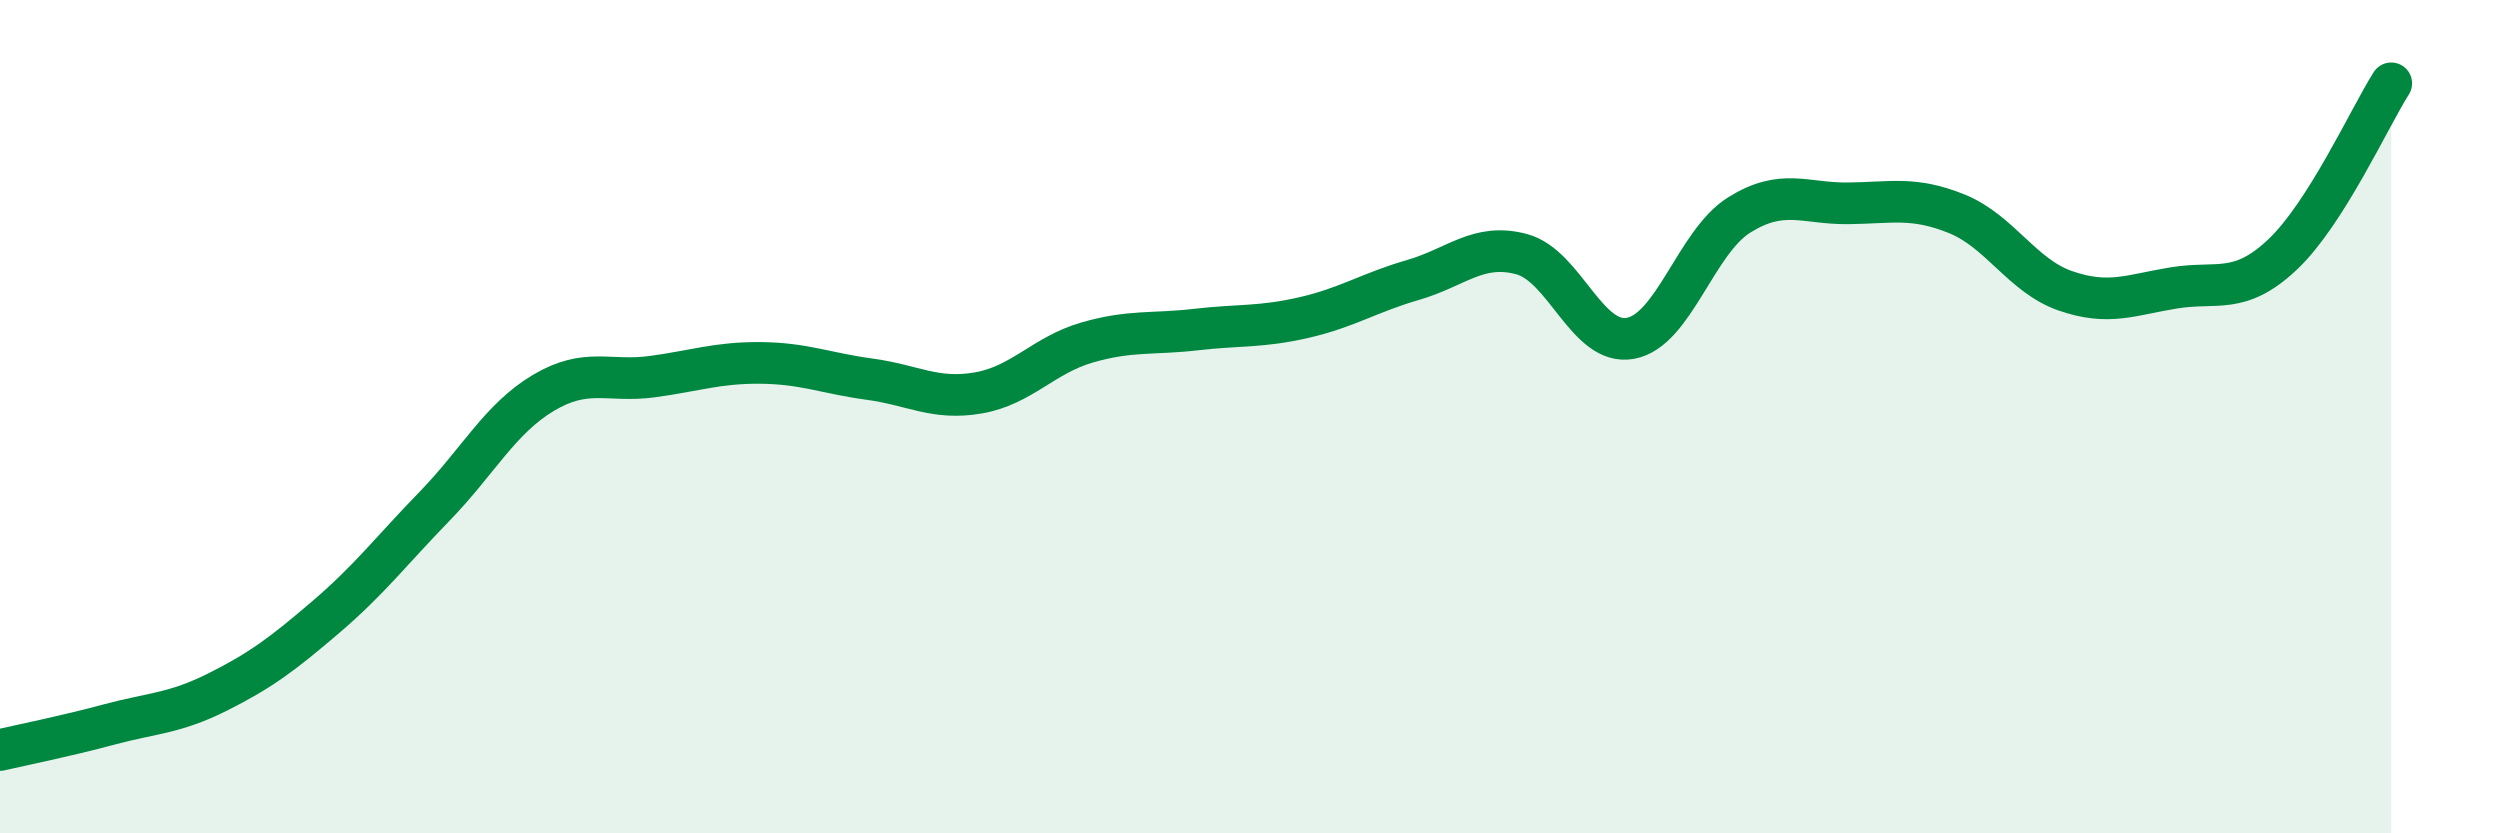
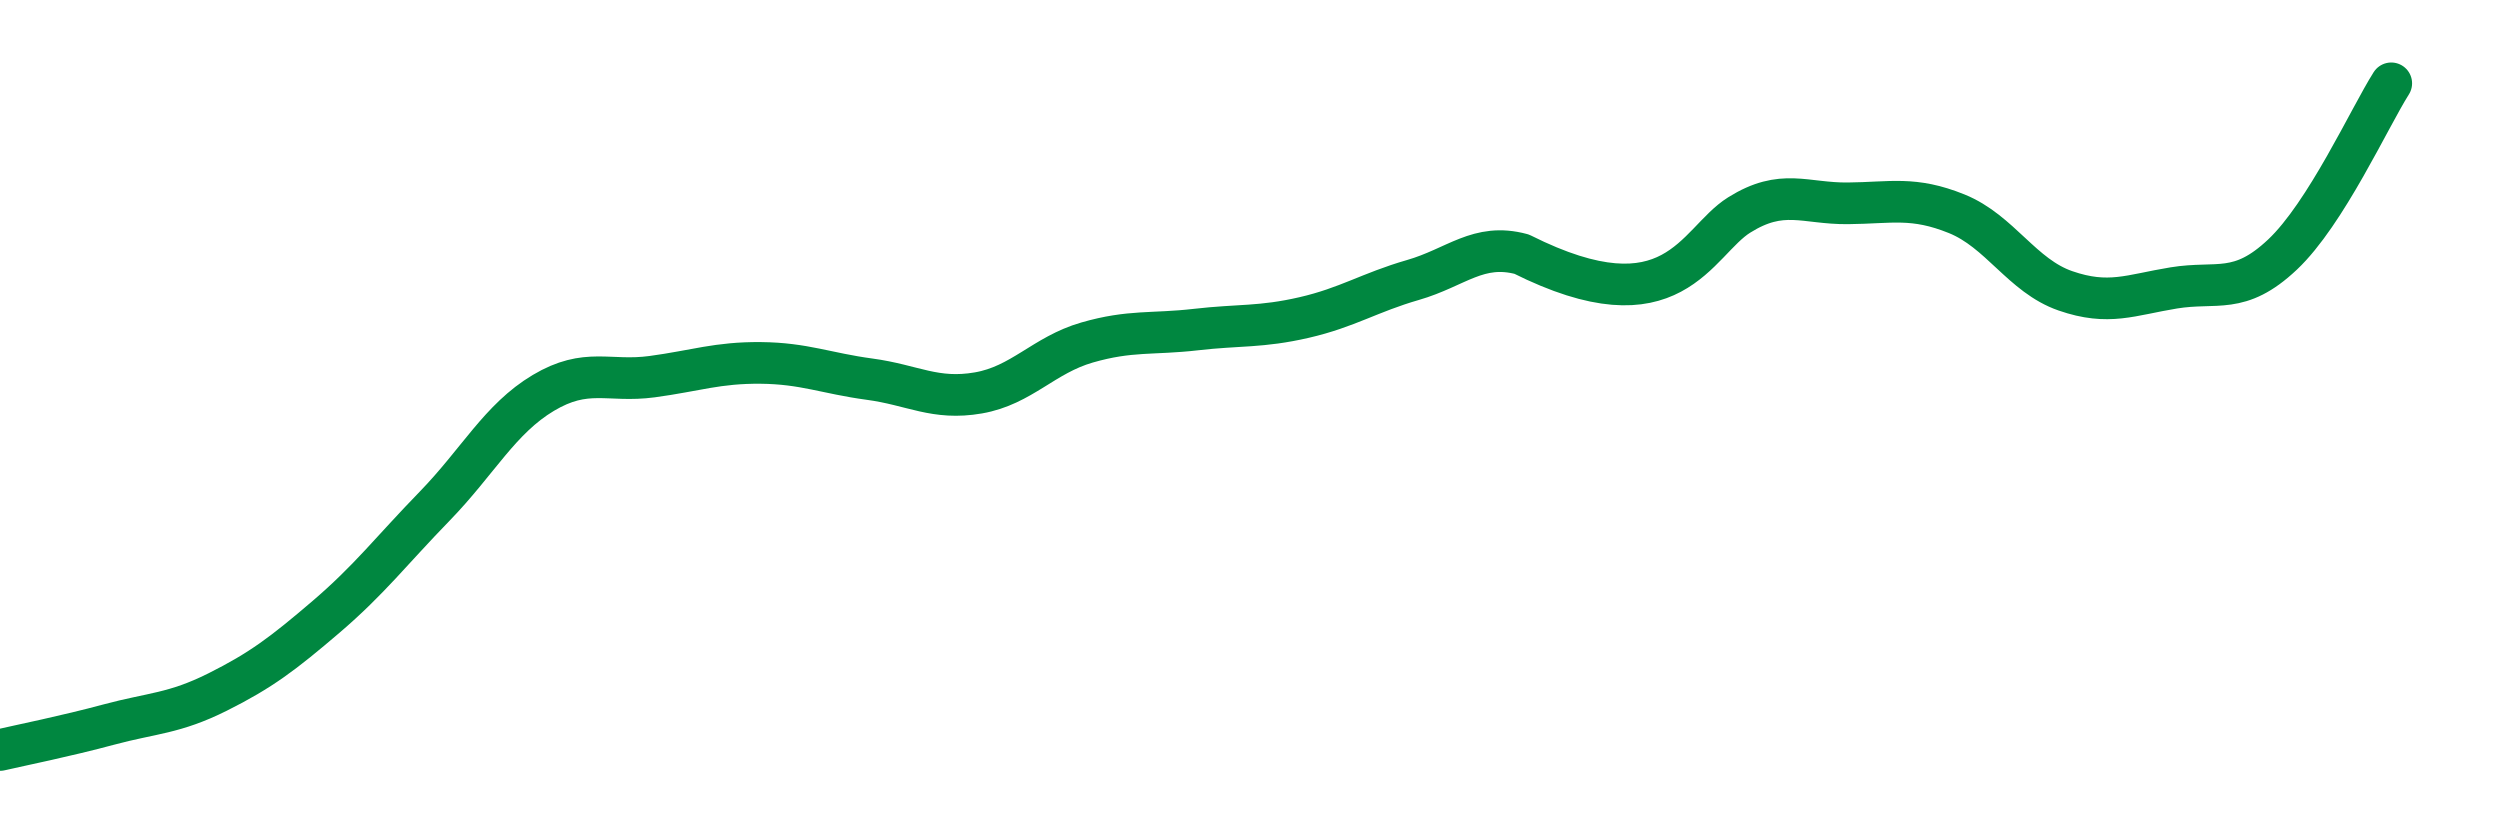
<svg xmlns="http://www.w3.org/2000/svg" width="60" height="20" viewBox="0 0 60 20">
-   <path d="M 0,18 C 0.52,17.88 1.57,17.67 2.61,17.39 C 3.65,17.11 4.18,17.13 5.22,16.61 C 6.26,16.09 6.79,15.69 7.83,14.8 C 8.87,13.91 9.39,13.22 10.43,12.15 C 11.47,11.08 12,10.05 13.04,9.43 C 14.08,8.81 14.61,9.18 15.65,9.04 C 16.69,8.9 17.22,8.7 18.26,8.71 C 19.3,8.72 19.83,8.96 20.87,9.1 C 21.91,9.24 22.44,9.61 23.48,9.43 C 24.52,9.25 25.05,8.52 26.09,8.22 C 27.13,7.92 27.66,8.03 28.7,7.91 C 29.74,7.79 30.26,7.86 31.3,7.62 C 32.34,7.38 32.87,7.02 33.91,6.72 C 34.95,6.42 35.48,5.82 36.52,6.1 C 37.56,6.38 38.09,8.31 39.13,8.12 C 40.17,7.93 40.7,5.81 41.74,5.16 C 42.78,4.51 43.31,4.89 44.35,4.88 C 45.39,4.87 45.92,4.71 46.96,5.13 C 48,5.55 48.53,6.62 49.57,6.98 C 50.61,7.34 51.13,7.08 52.17,6.91 C 53.21,6.74 53.74,7.09 54.78,6.11 C 55.82,5.13 56.87,2.82 57.39,2L57.39 20L0 20Z" fill="#008740" opacity="0.1" stroke-linecap="round" stroke-linejoin="round" />
-   <path d="M 0,18 C 0.52,17.88 1.57,17.67 2.61,17.39 C 3.65,17.11 4.18,17.13 5.22,16.61 C 6.26,16.09 6.79,15.69 7.83,14.8 C 8.87,13.91 9.39,13.22 10.43,12.15 C 11.47,11.08 12,10.05 13.04,9.43 C 14.08,8.81 14.61,9.18 15.65,9.04 C 16.69,8.9 17.22,8.7 18.26,8.71 C 19.3,8.72 19.83,8.96 20.87,9.1 C 21.91,9.24 22.44,9.61 23.48,9.43 C 24.52,9.25 25.05,8.52 26.09,8.22 C 27.13,7.92 27.66,8.03 28.7,7.91 C 29.74,7.79 30.26,7.86 31.3,7.62 C 32.34,7.38 32.87,7.02 33.91,6.72 C 34.95,6.42 35.48,5.82 36.52,6.1 C 37.56,6.38 38.09,8.31 39.13,8.12 C 40.17,7.93 40.7,5.81 41.74,5.16 C 42.78,4.51 43.31,4.89 44.35,4.88 C 45.39,4.87 45.92,4.71 46.96,5.13 C 48,5.55 48.53,6.62 49.57,6.98 C 50.61,7.34 51.13,7.08 52.17,6.91 C 53.21,6.74 53.74,7.09 54.78,6.11 C 55.82,5.13 56.87,2.82 57.39,2" stroke="#008740" stroke-width="1" fill="none" stroke-linecap="round" stroke-linejoin="round" />
+   <path d="M 0,18 C 0.52,17.88 1.57,17.67 2.61,17.39 C 3.65,17.11 4.18,17.13 5.22,16.61 C 6.26,16.09 6.79,15.69 7.83,14.8 C 8.87,13.91 9.39,13.22 10.43,12.15 C 11.47,11.08 12,10.05 13.04,9.43 C 14.08,8.81 14.61,9.18 15.65,9.04 C 16.69,8.9 17.22,8.7 18.26,8.71 C 19.3,8.72 19.83,8.96 20.87,9.1 C 21.91,9.24 22.44,9.61 23.48,9.43 C 24.52,9.25 25.05,8.52 26.09,8.22 C 27.13,7.92 27.66,8.03 28.7,7.91 C 29.74,7.79 30.26,7.86 31.3,7.62 C 32.34,7.38 32.87,7.02 33.91,6.72 C 34.95,6.42 35.48,5.82 36.52,6.1 C 40.17,7.93 40.7,5.81 41.74,5.16 C 42.78,4.51 43.31,4.89 44.35,4.88 C 45.39,4.87 45.92,4.71 46.96,5.13 C 48,5.55 48.53,6.62 49.57,6.98 C 50.61,7.34 51.13,7.08 52.17,6.91 C 53.21,6.74 53.74,7.09 54.78,6.11 C 55.82,5.13 56.87,2.82 57.39,2" stroke="#008740" stroke-width="1" fill="none" stroke-linecap="round" stroke-linejoin="round" />
</svg>